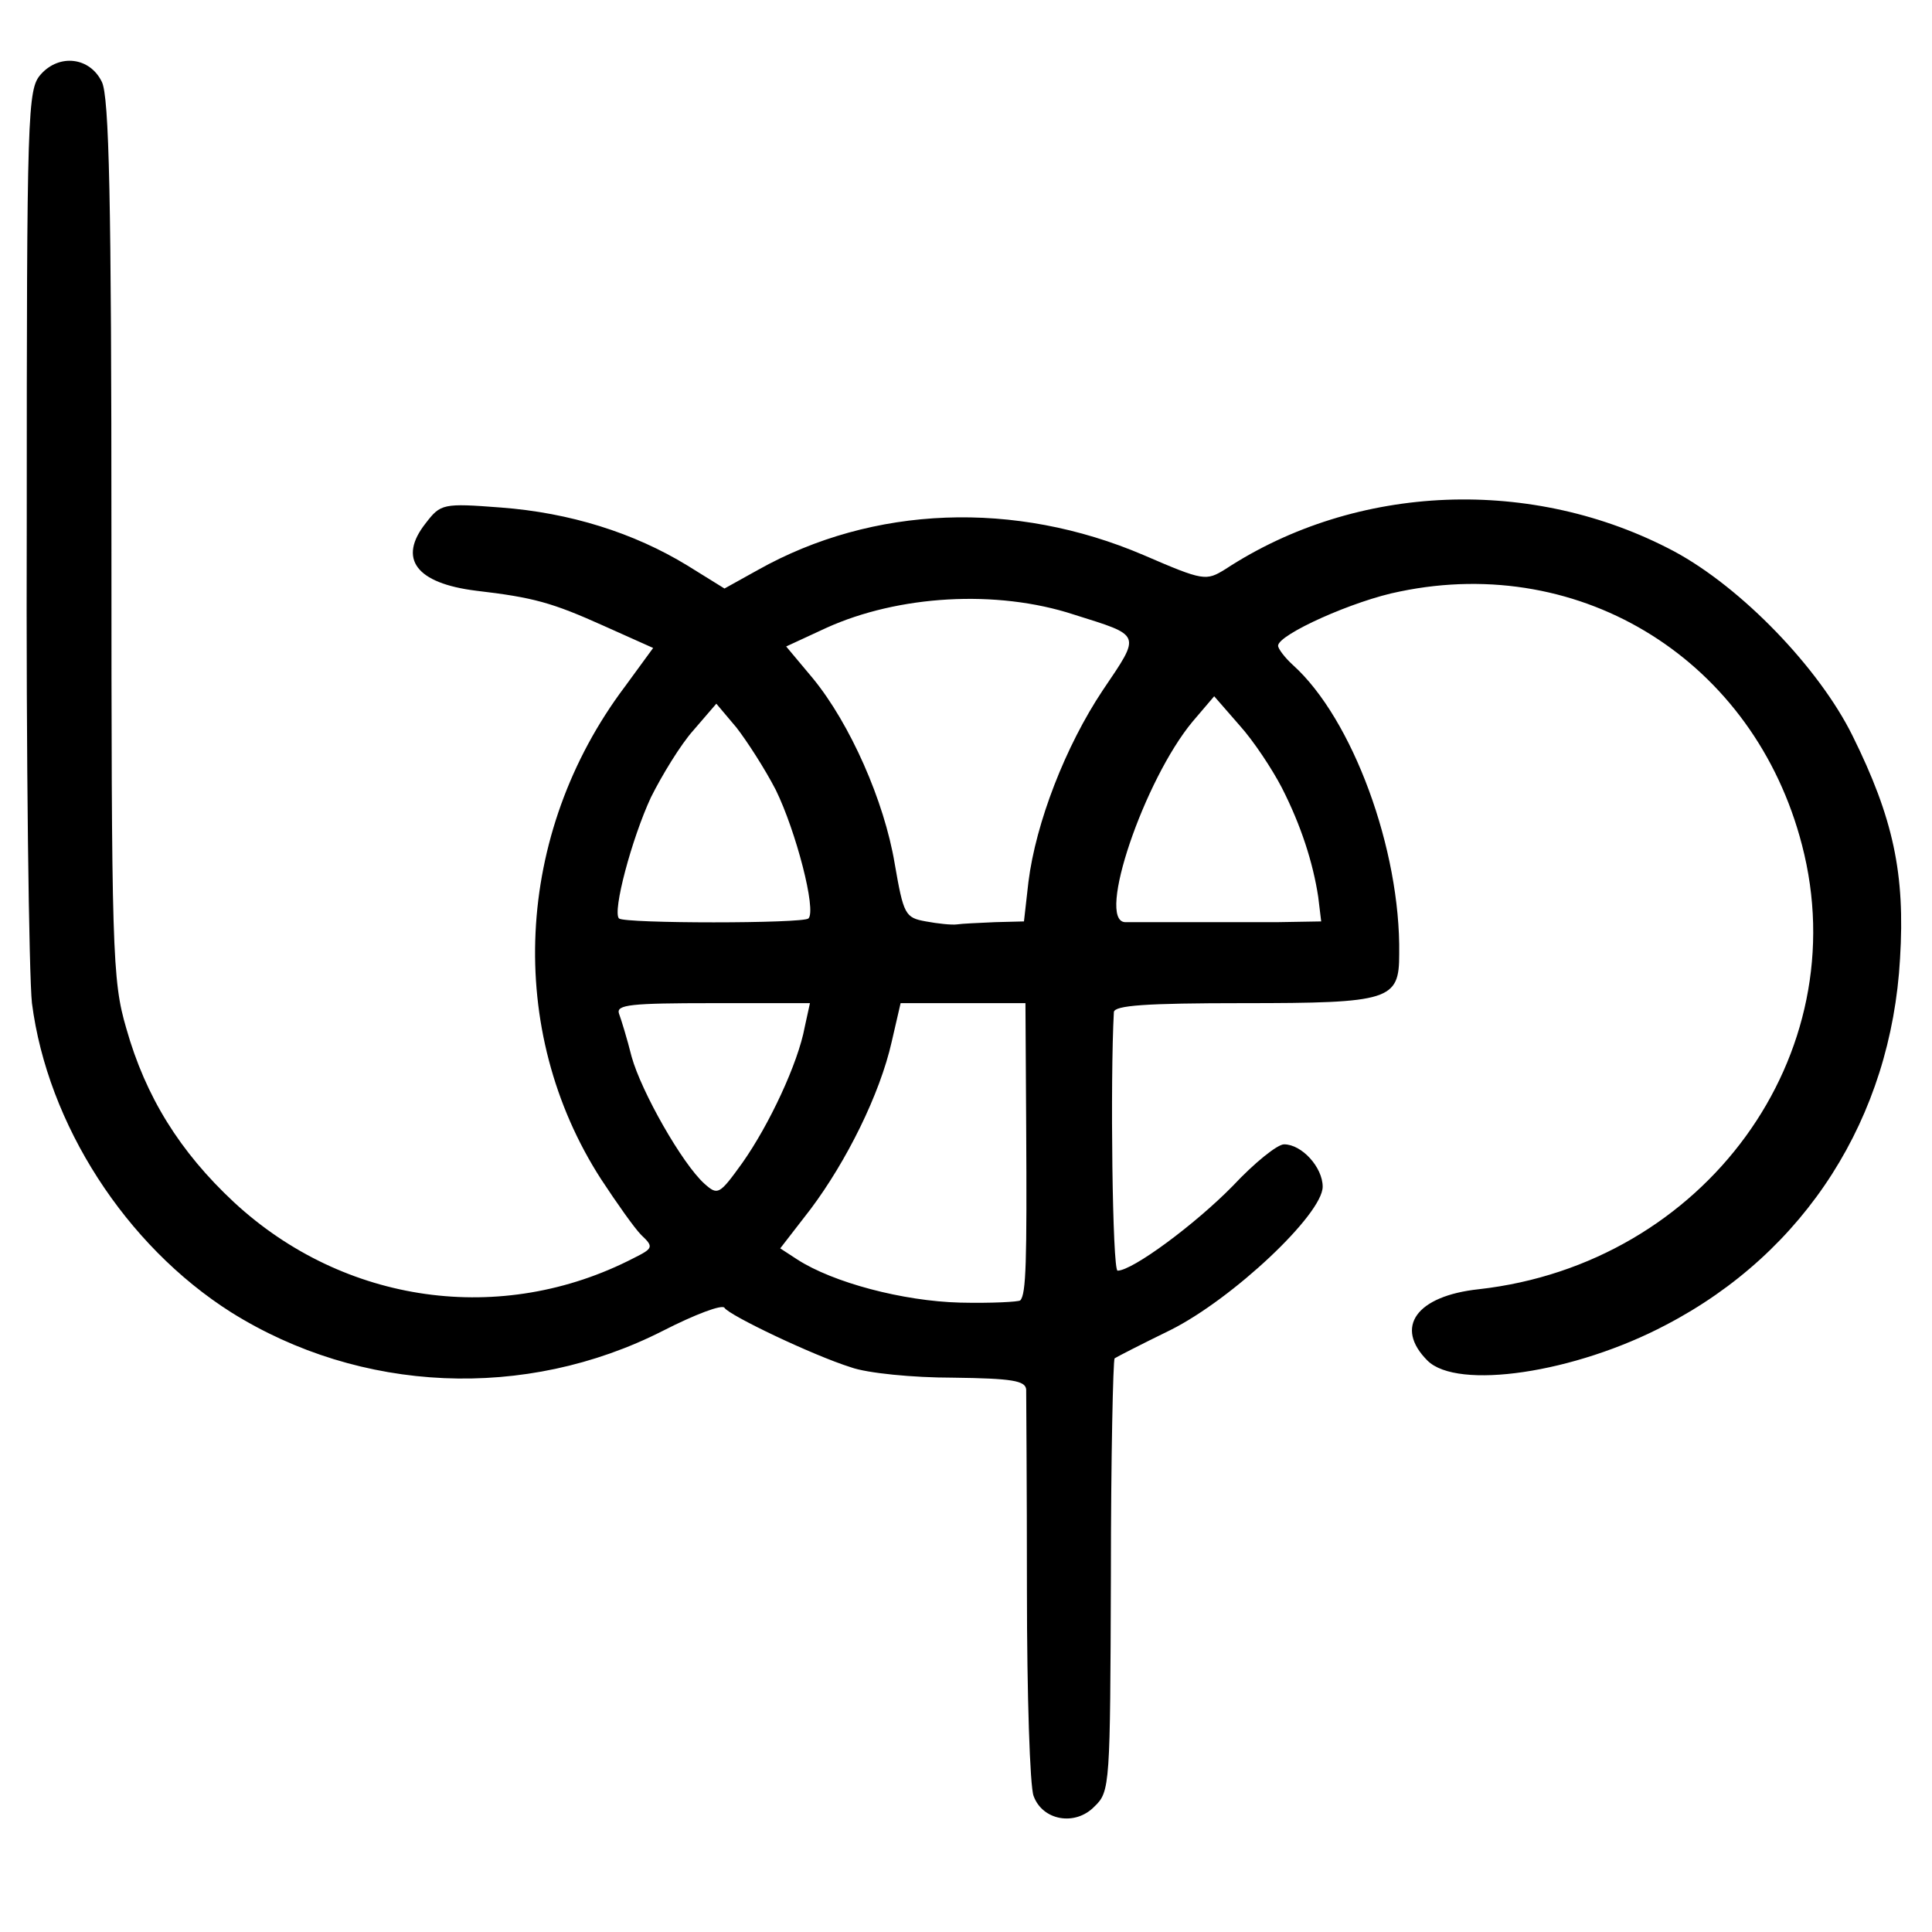
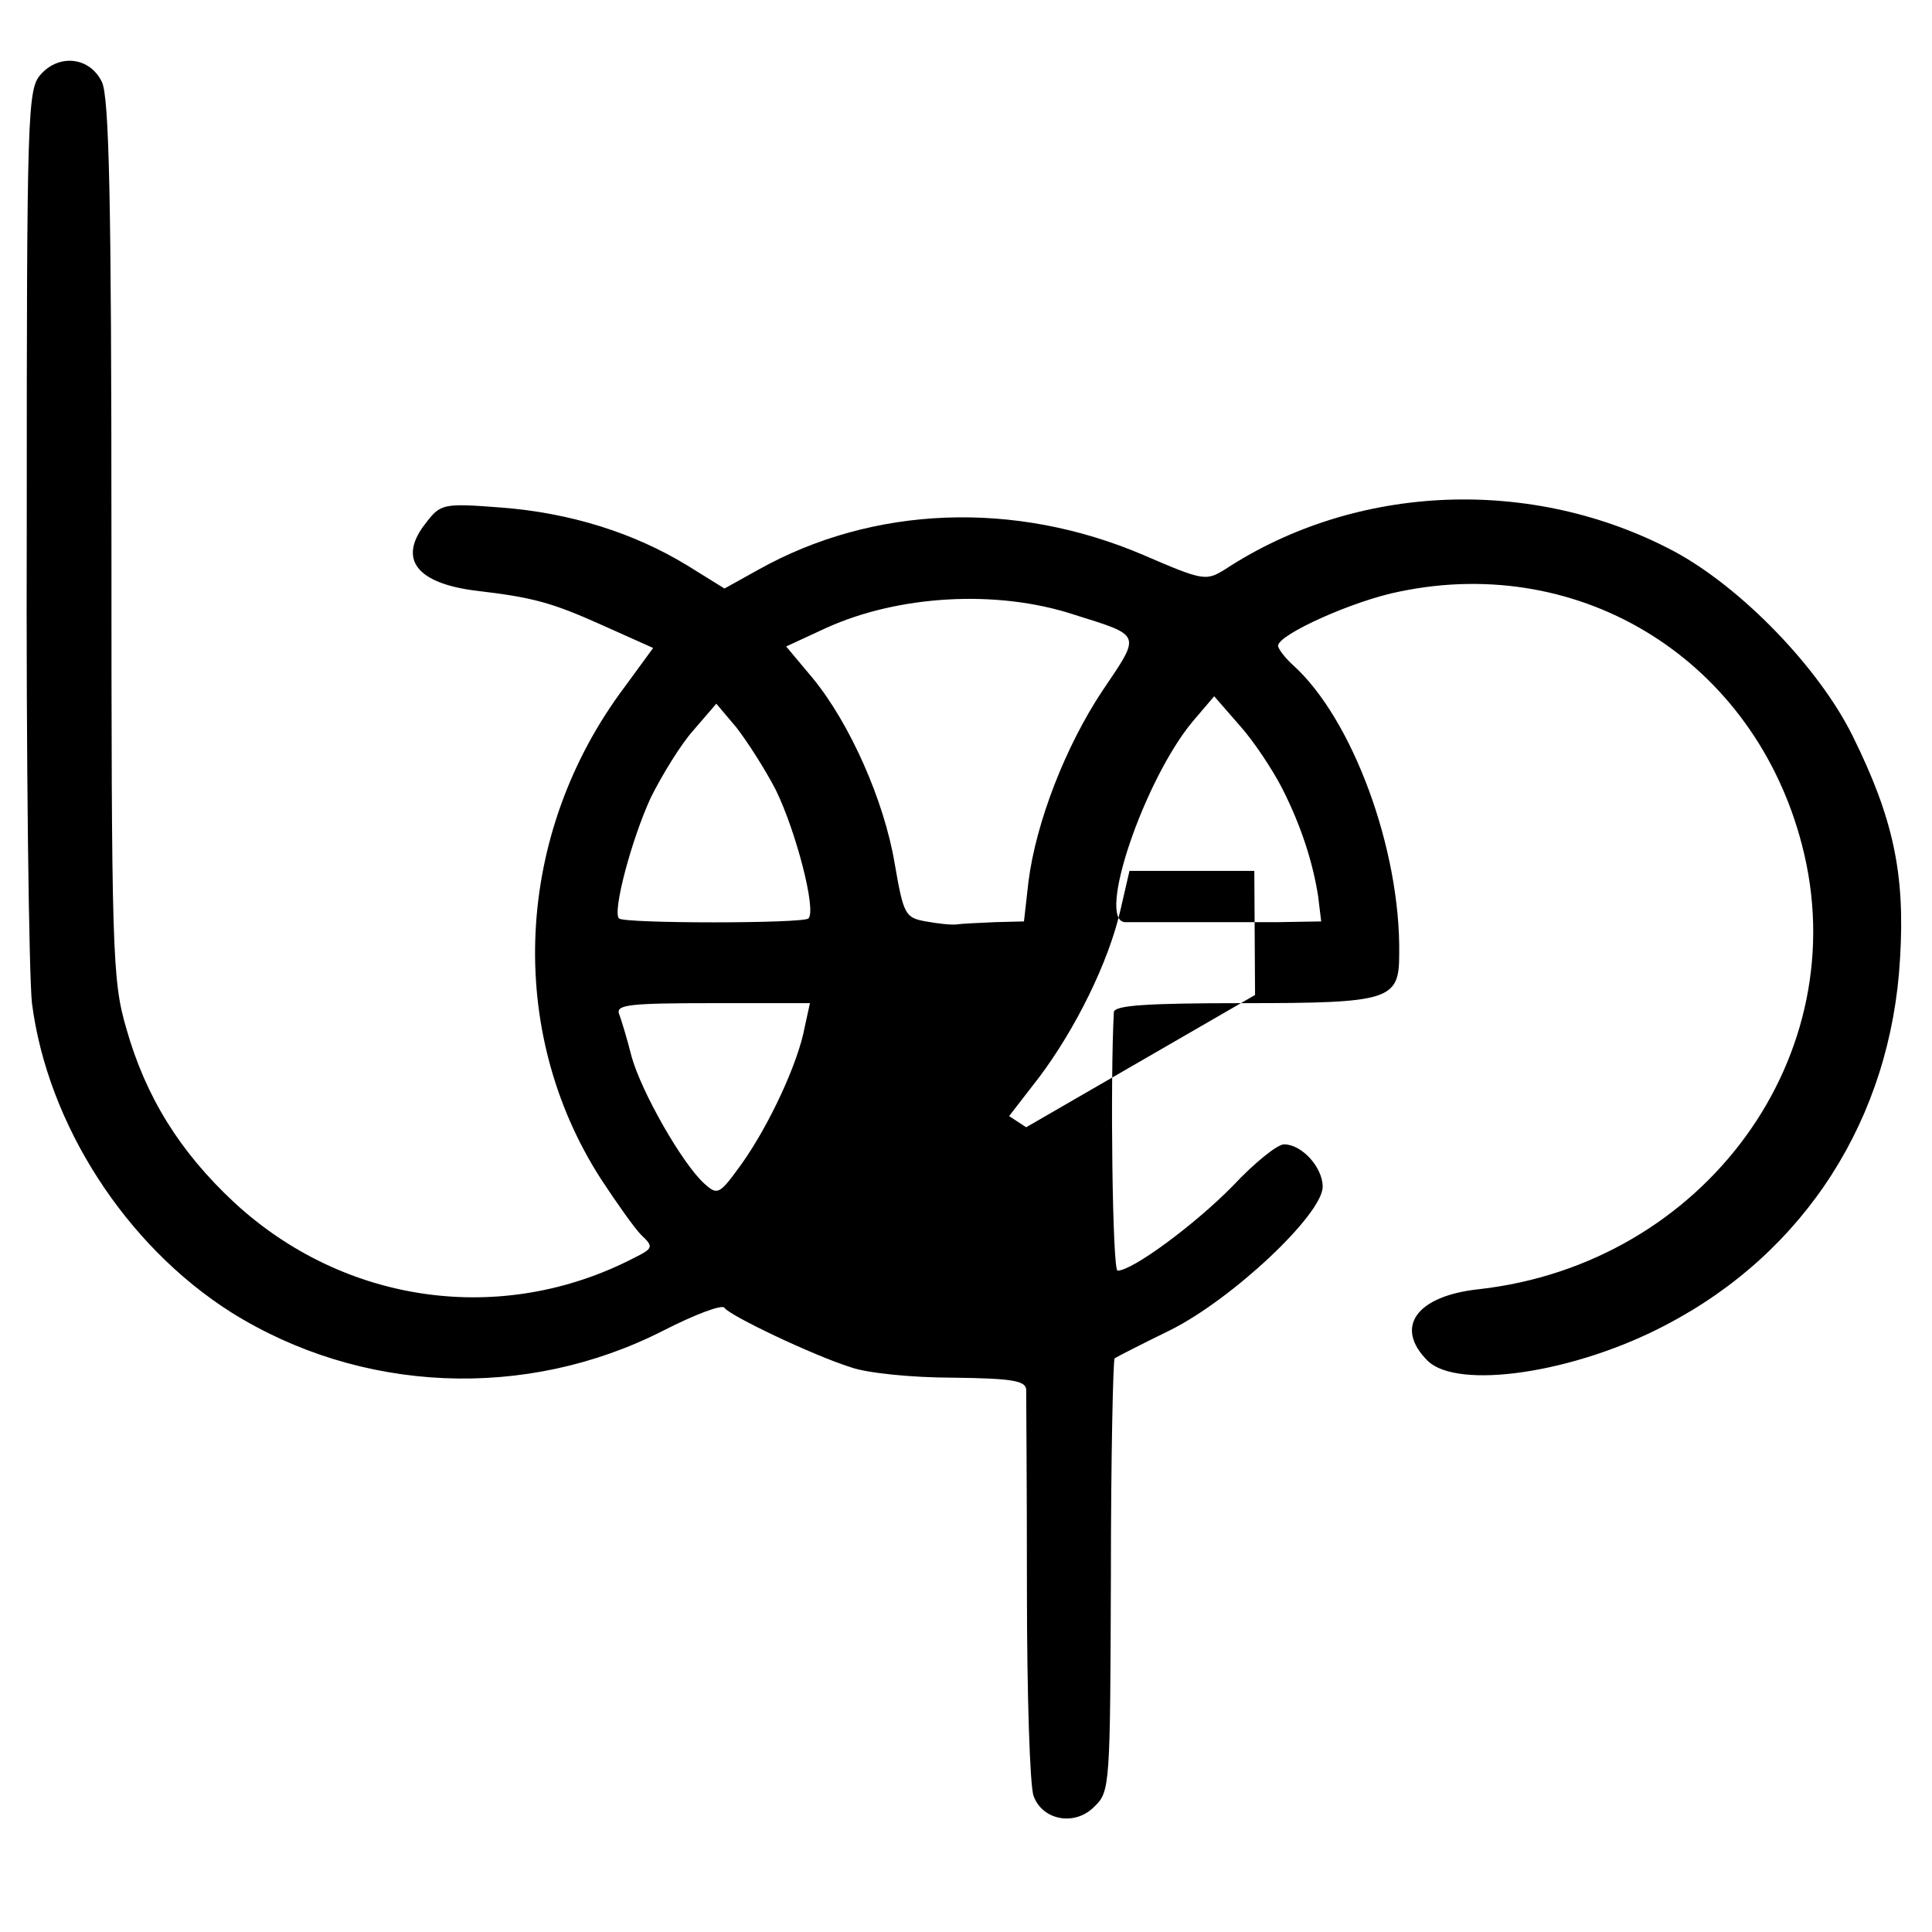
<svg xmlns="http://www.w3.org/2000/svg" version="1.0" width="260pt" height="260pt" viewBox="0 0 260 260" preserveAspectRatio="xMidYMid meet">
  <g transform="translate(0,260) scale(0.1,-0.1)" fill="#000000" stroke="none">
-     <path d="M55 2500 c-18 -20 -19 -47 -19 -603 -1 -320 3 -611 7 -647 21 -163 126 -326 268 -416 174 -109 396 -119 581 -25 43 22 80 36 83 31 6 -10 119 -64 170 -80 22 -8 84 -14 137 -14 80 -1 98 -4 99 -16 0 -8 1 -130 1 -270 0 -140 4 -265 9 -277 12 -33 56 -41 82 -14 21 20 21 29 22 310 0 160 3 291 5 293 3 2 36 19 75 38 84 42 205 156 205 193 0 26 -28 57 -52 57 -9 0 -40 -25 -69 -56 -51 -52 -135 -114 -155 -114 -7 0 -10 257 -5 348 1 9 43 12 174 12 198 0 210 4 210 66 2 141 -63 317 -143 389 -11 10 -20 22 -20 26 0 15 102 61 164 73 246 51 477 -94 541 -341 74 -283 -131 -564 -435 -598 -84 -9 -114 -51 -69 -96 40 -40 198 -17 321 48 188 98 303 279 315 493 7 114 -9 189 -64 300 -45 91 -149 199 -240 248 -190 101 -427 92 -604 -24 -26 -16 -29 -16 -110 19 -173 74 -364 67 -519 -20 l-45 -25 -50 31 c-72 44 -158 71 -251 78 -78 6 -81 5 -101 -21 -38 -48 -13 -81 68 -91 77 -9 102 -16 171 -47 l67 -30 -38 -52 c-149 -198 -161 -463 -32 -663 21 -32 45 -66 54 -75 17 -16 16 -18 -10 -31 -178 -92 -390 -62 -538 75 -73 68 -119 142 -145 234 -19 65 -20 102 -20 659 0 454 -3 596 -13 615 -16 33 -57 38 -82 10z m1390 -727 c92 -29 91 -25 39 -102 -50 -75 -90 -178 -100 -258 l-6 -53 -39 -1 c-22 -1 -45 -2 -51 -3 -7 -1 -26 1 -42 4 -28 5 -30 9 -42 78 -14 84 -60 188 -110 249 l-36 43 54 25 c97 44 229 52 333 18z m280 -233 c26 -51 42 -101 49 -147 l4 -33 -59 -1 c-32 0 -88 0 -124 0 -36 0 -72 0 -81 0 -39 2 26 192 91 270 l29 34 34 -39 c19 -21 44 -59 57 -84z m-681 -3 c27 -55 55 -162 44 -173 -7 -7 -248 -7 -255 0 -9 9 17 107 43 163 15 30 40 71 57 90 l31 36 27 -32 c14 -18 38 -55 53 -84z m39 -319 c-9 -49 -48 -132 -84 -183 -31 -43 -33 -44 -51 -28 -30 27 -85 124 -98 171 -6 24 -14 50 -17 58 -4 12 16 14 126 14 l131 0 -7 -32z m298 -135 c1 -180 0 -225 -8 -233 -2 -2 -39 -4 -81 -3 -77 2 -171 27 -219 58 l-23 15 41 53 c48 64 93 154 109 225 l12 52 84 0 84 0 1 -167z" />
+     <path d="M55 2500 c-18 -20 -19 -47 -19 -603 -1 -320 3 -611 7 -647 21 -163 126 -326 268 -416 174 -109 396 -119 581 -25 43 22 80 36 83 31 6 -10 119 -64 170 -80 22 -8 84 -14 137 -14 80 -1 98 -4 99 -16 0 -8 1 -130 1 -270 0 -140 4 -265 9 -277 12 -33 56 -41 82 -14 21 20 21 29 22 310 0 160 3 291 5 293 3 2 36 19 75 38 84 42 205 156 205 193 0 26 -28 57 -52 57 -9 0 -40 -25 -69 -56 -51 -52 -135 -114 -155 -114 -7 0 -10 257 -5 348 1 9 43 12 174 12 198 0 210 4 210 66 2 141 -63 317 -143 389 -11 10 -20 22 -20 26 0 15 102 61 164 73 246 51 477 -94 541 -341 74 -283 -131 -564 -435 -598 -84 -9 -114 -51 -69 -96 40 -40 198 -17 321 48 188 98 303 279 315 493 7 114 -9 189 -64 300 -45 91 -149 199 -240 248 -190 101 -427 92 -604 -24 -26 -16 -29 -16 -110 19 -173 74 -364 67 -519 -20 l-45 -25 -50 31 c-72 44 -158 71 -251 78 -78 6 -81 5 -101 -21 -38 -48 -13 -81 68 -91 77 -9 102 -16 171 -47 l67 -30 -38 -52 c-149 -198 -161 -463 -32 -663 21 -32 45 -66 54 -75 17 -16 16 -18 -10 -31 -178 -92 -390 -62 -538 75 -73 68 -119 142 -145 234 -19 65 -20 102 -20 659 0 454 -3 596 -13 615 -16 33 -57 38 -82 10z m1390 -727 c92 -29 91 -25 39 -102 -50 -75 -90 -178 -100 -258 l-6 -53 -39 -1 c-22 -1 -45 -2 -51 -3 -7 -1 -26 1 -42 4 -28 5 -30 9 -42 78 -14 84 -60 188 -110 249 l-36 43 54 25 c97 44 229 52 333 18z m280 -233 c26 -51 42 -101 49 -147 l4 -33 -59 -1 c-32 0 -88 0 -124 0 -36 0 -72 0 -81 0 -39 2 26 192 91 270 l29 34 34 -39 c19 -21 44 -59 57 -84z m-681 -3 c27 -55 55 -162 44 -173 -7 -7 -248 -7 -255 0 -9 9 17 107 43 163 15 30 40 71 57 90 l31 36 27 -32 c14 -18 38 -55 53 -84z m39 -319 c-9 -49 -48 -132 -84 -183 -31 -43 -33 -44 -51 -28 -30 27 -85 124 -98 171 -6 24 -14 50 -17 58 -4 12 16 14 126 14 l131 0 -7 -32z m298 -135 l-23 15 41 53 c48 64 93 154 109 225 l12 52 84 0 84 0 1 -167z" />
  </g>
</svg>